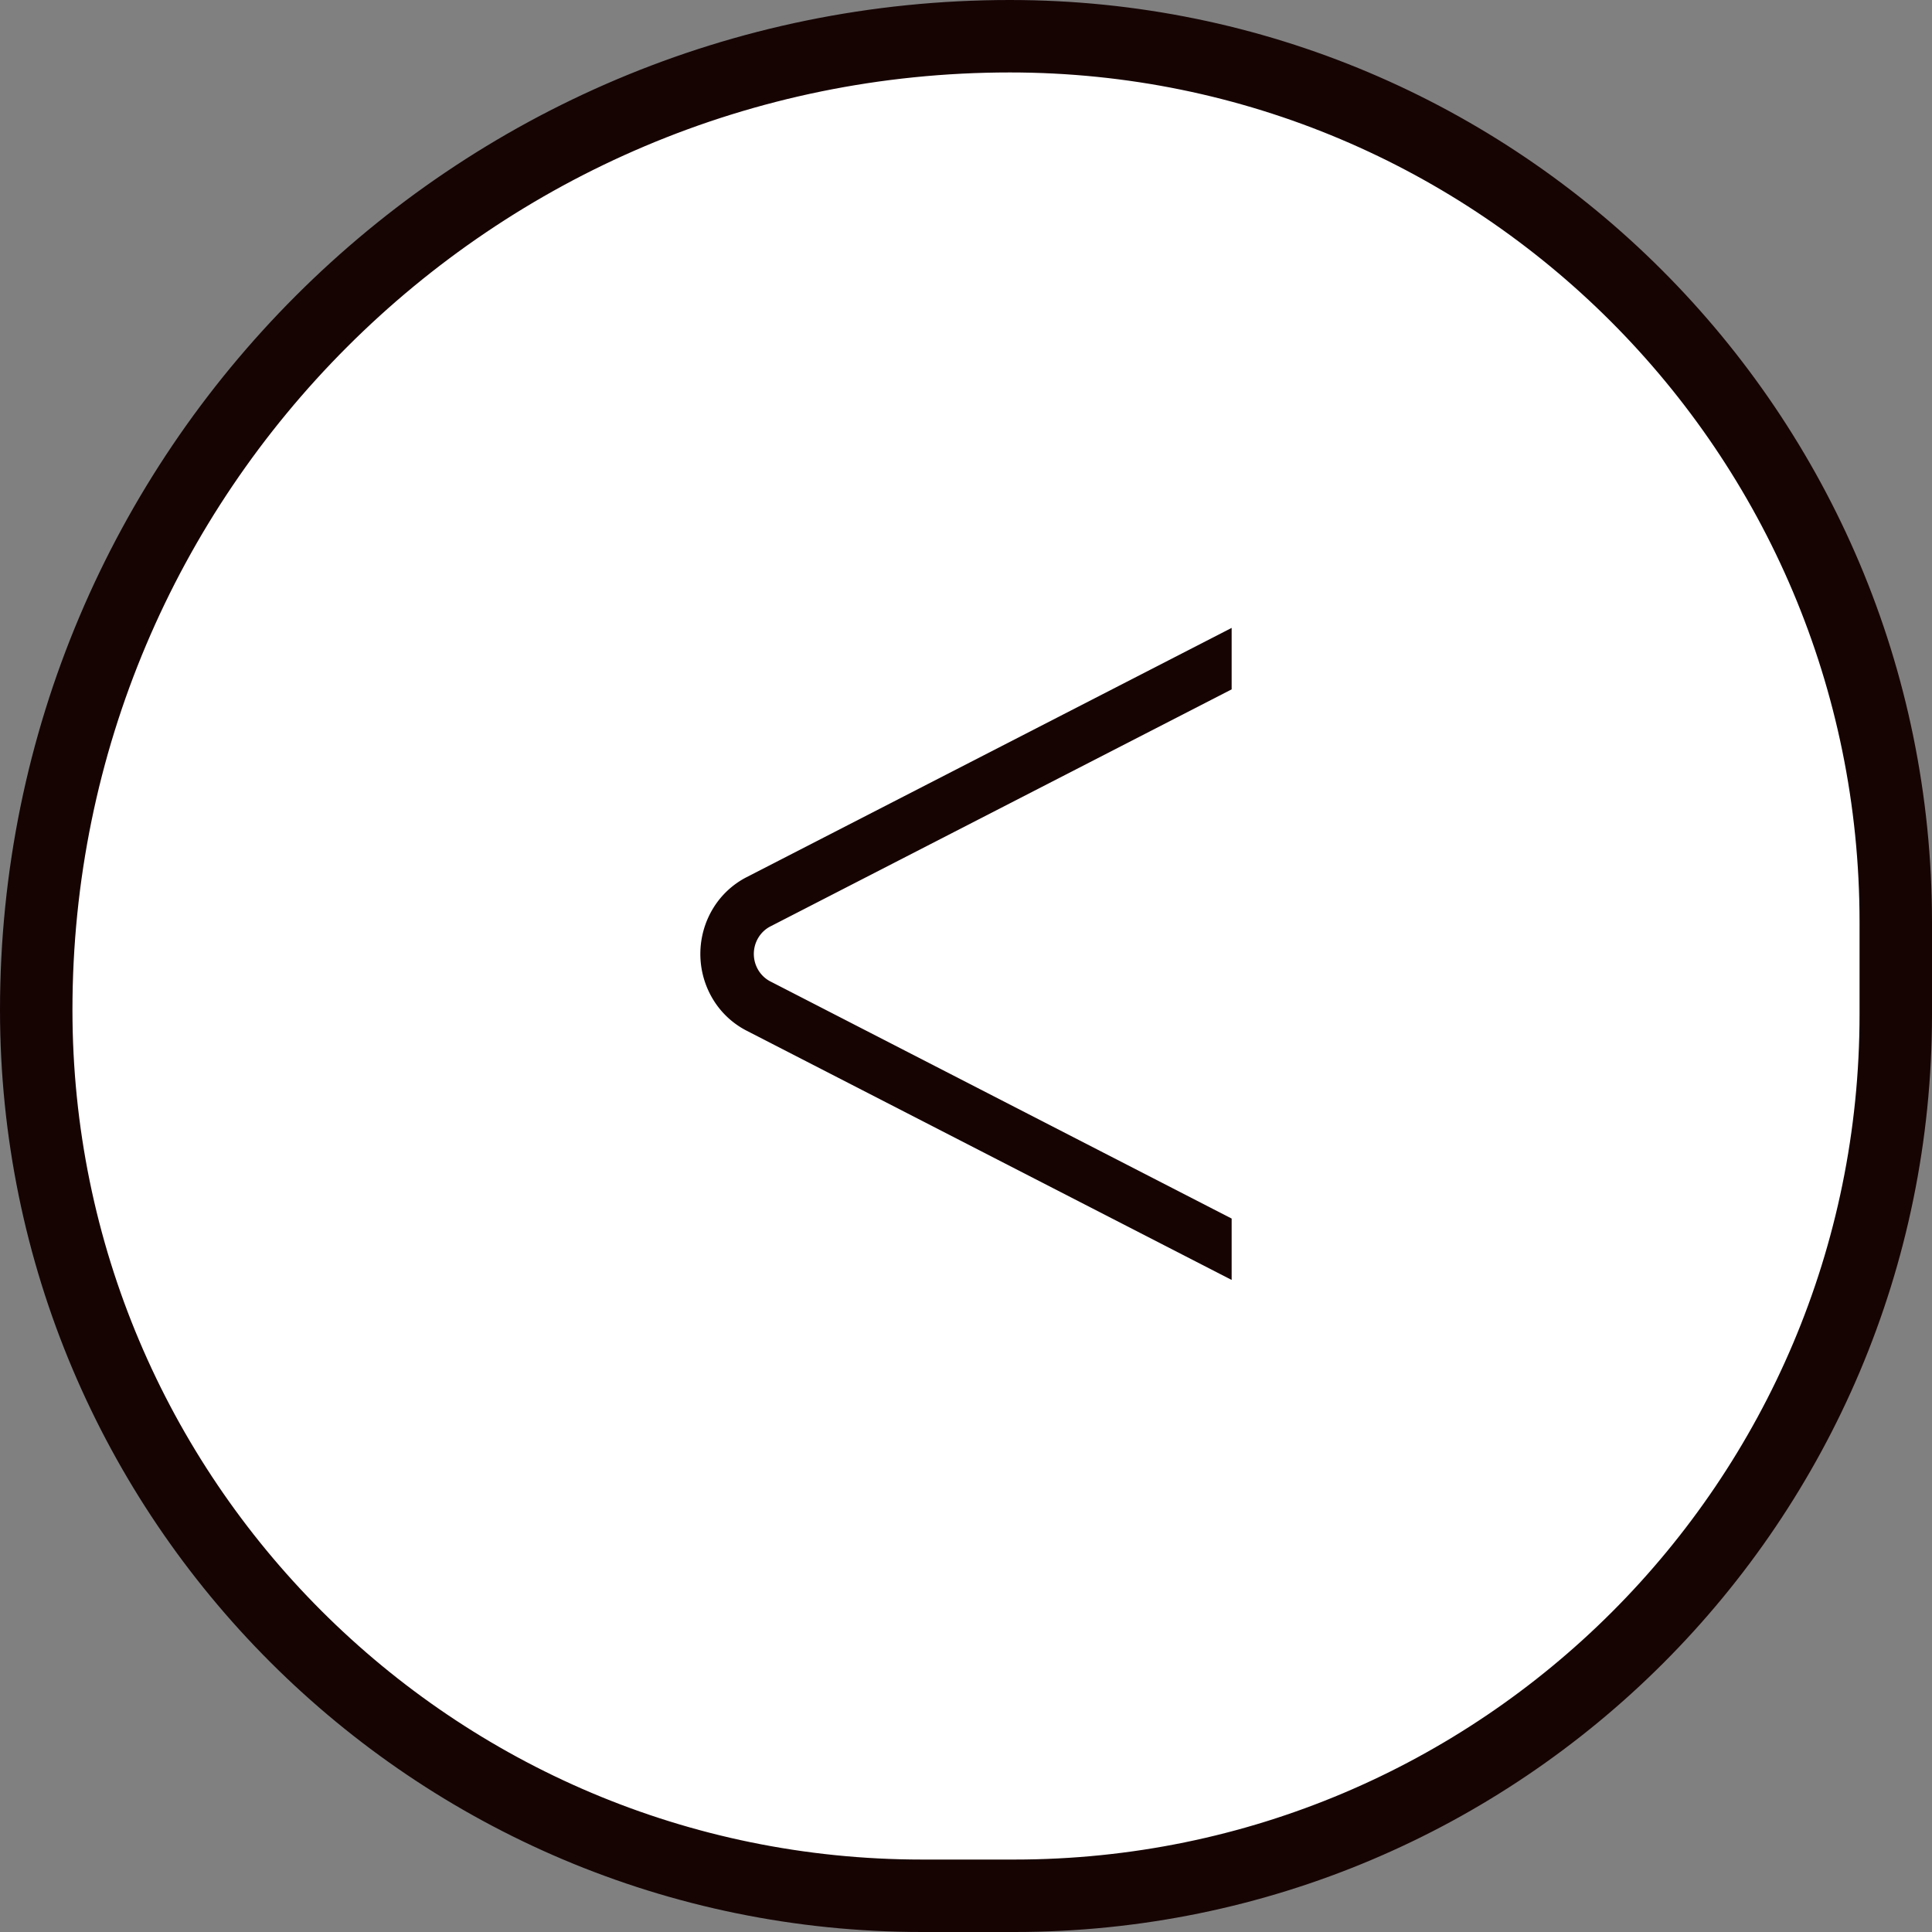
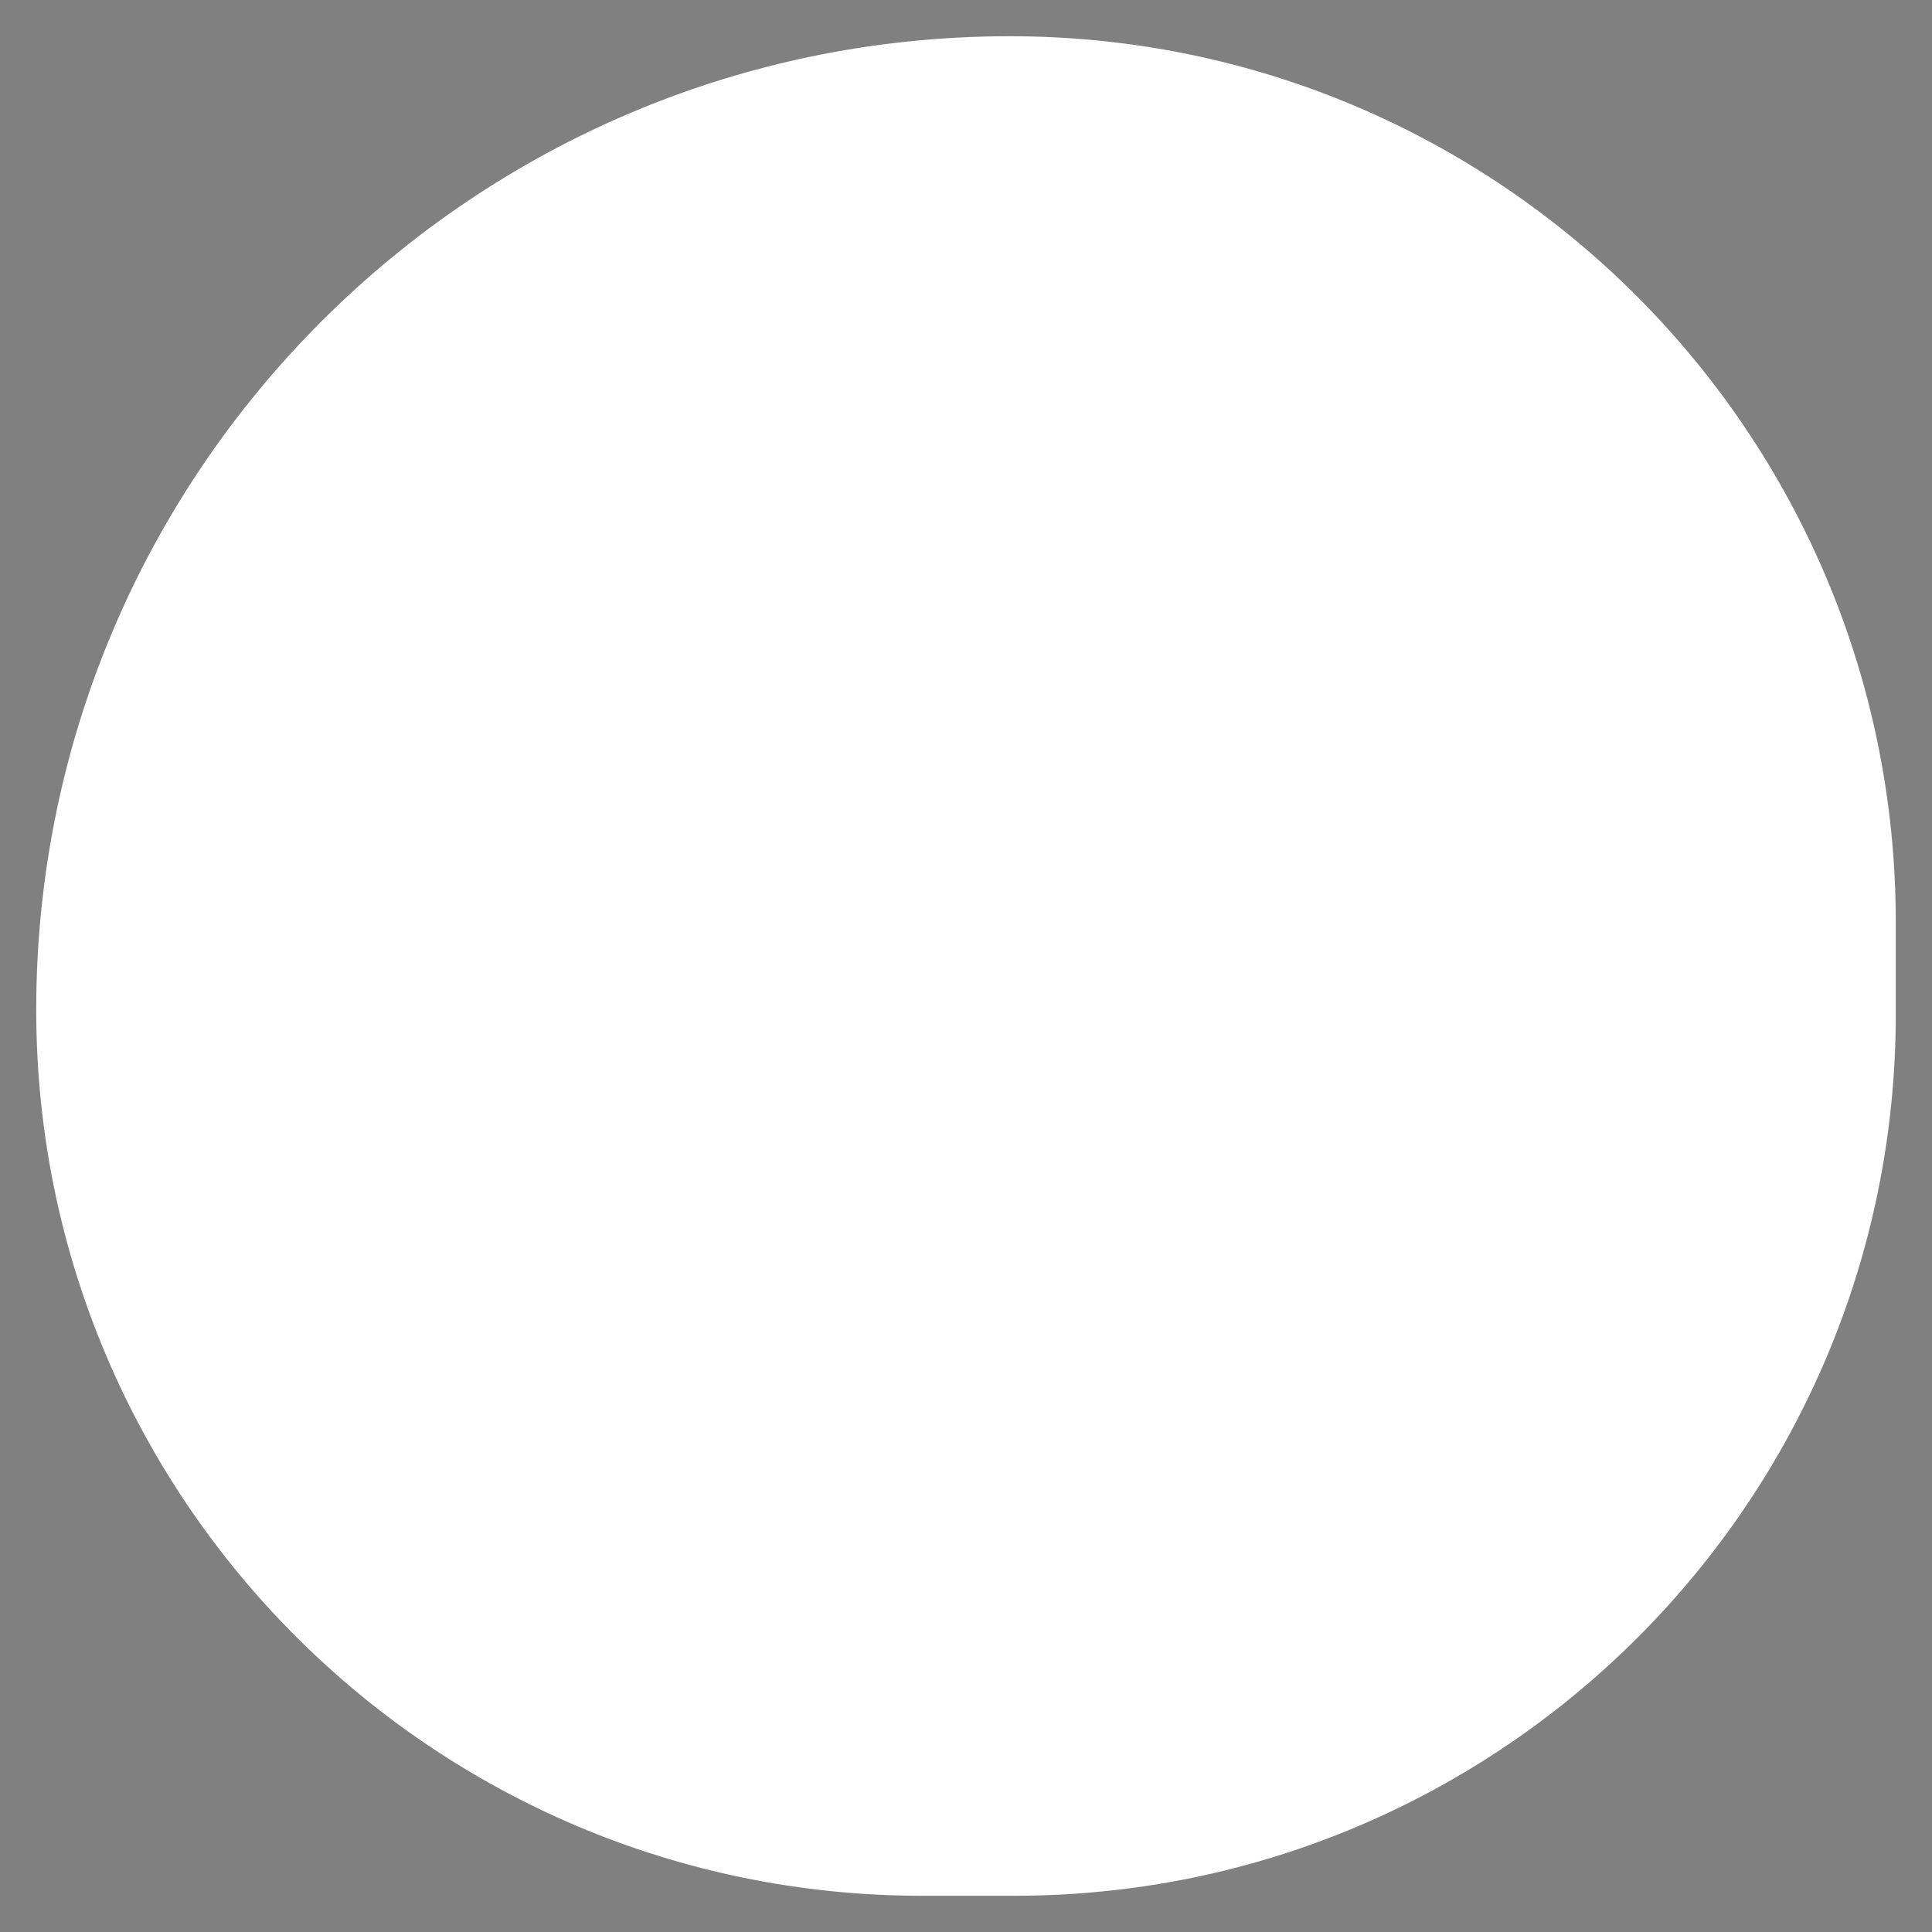
<svg xmlns="http://www.w3.org/2000/svg" width="80" height="80" fill="none">
  <rect width="100%" height="100%" fill="#808080" stroke="none" />
-   <path d="M38.182 78.5C17.923 78.5 1.5 62.077 1.5 41.818 1.5 19.551 19.551 1.5 41.818 1.5 62.077 1.5 78.5 17.923 78.5 38.182V42c0 20.158-16.342 36.5-36.5 36.5h-3.818z" fill="#fff" />
-   <path d="M38.182 78.5C17.923 78.5 1.5 62.077 1.5 41.818 1.5 19.551 19.551 1.5 41.818 1.5 62.077 1.5 78.5 17.923 78.5 38.182V42c0 20.158-16.342 36.5-36.5 36.5h-3.818z" stroke="#160403" stroke-width="3" />
-   <path d="M51 26v2.545l-19.083 9.807c-.21.104-.388.267-.512.47a1.301 1.301 0 000 1.356c.124.203.302.366.512.47L51 50.458V53L30.918 42.68a3.49 3.49 0 01-1.4-1.31A3.624 3.624 0 0129 39.5c0-.661.18-1.309.518-1.87a3.49 3.49 0 011.4-1.31L51 26z" fill="#160403" />
+   <path d="M38.182 78.5C17.923 78.5 1.5 62.077 1.5 41.818 1.5 19.551 19.551 1.5 41.818 1.5 62.077 1.5 78.5 17.923 78.5 38.182V42c0 20.158-16.342 36.5-36.5 36.5z" fill="#fff" />
</svg>